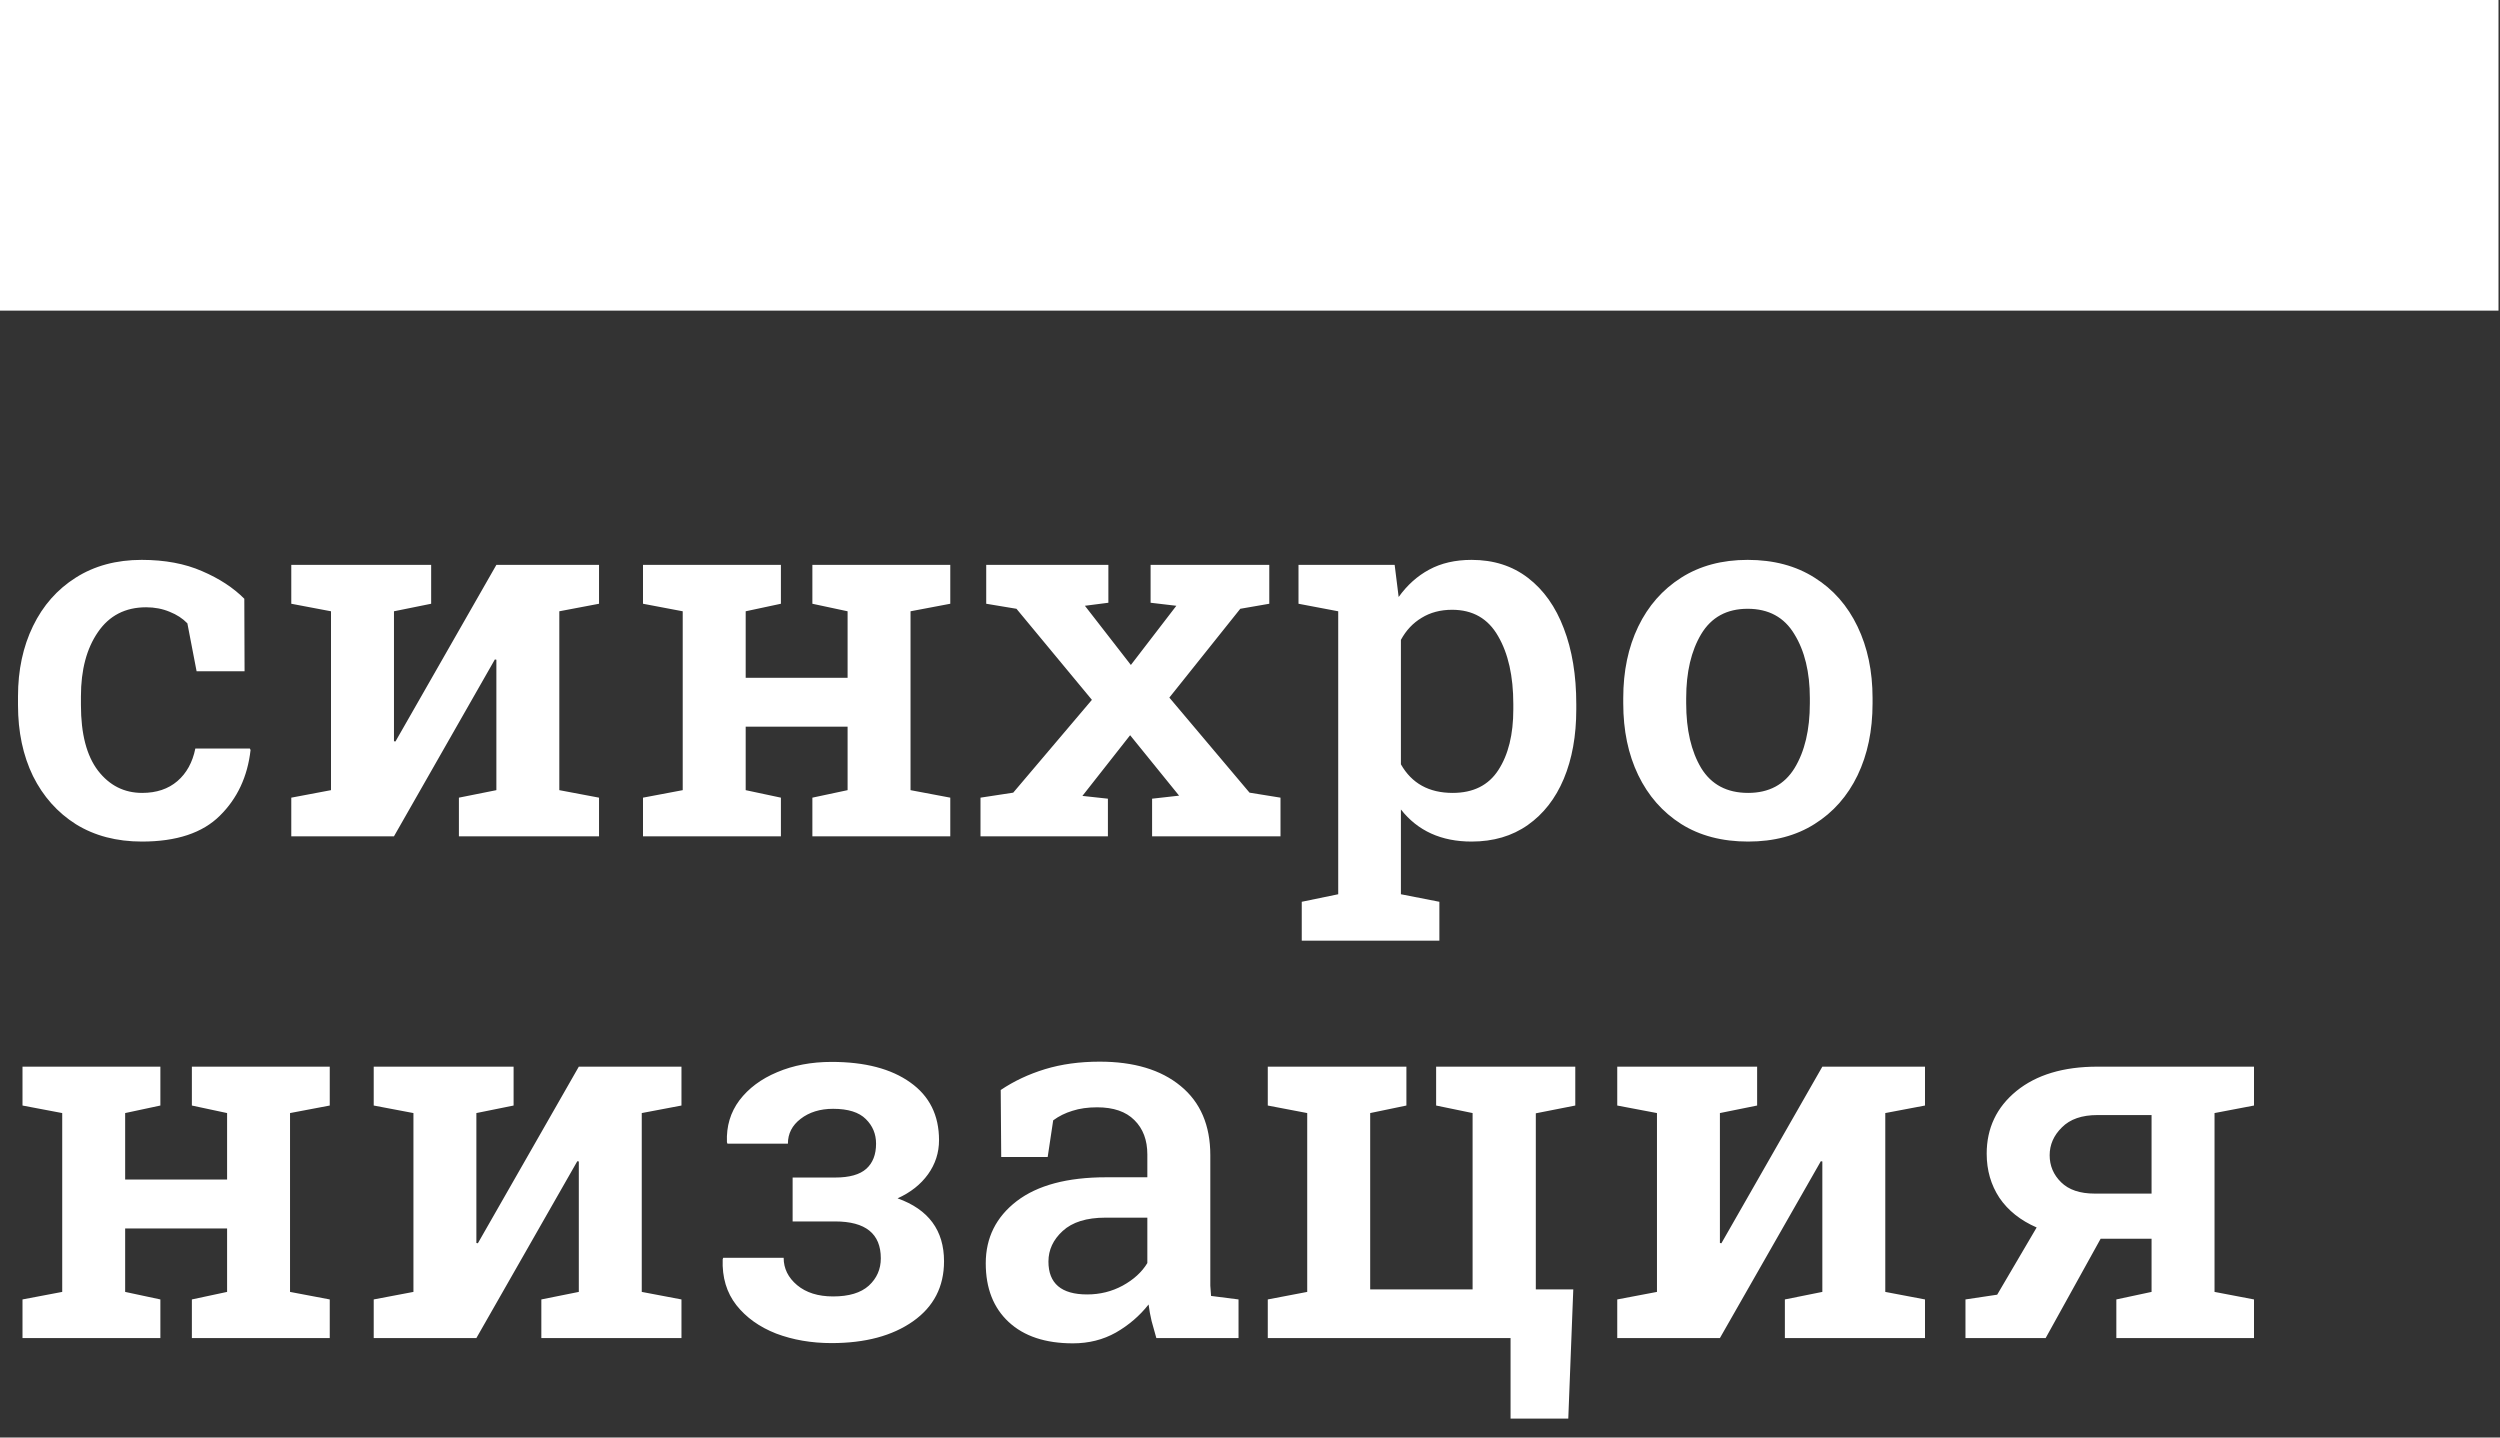
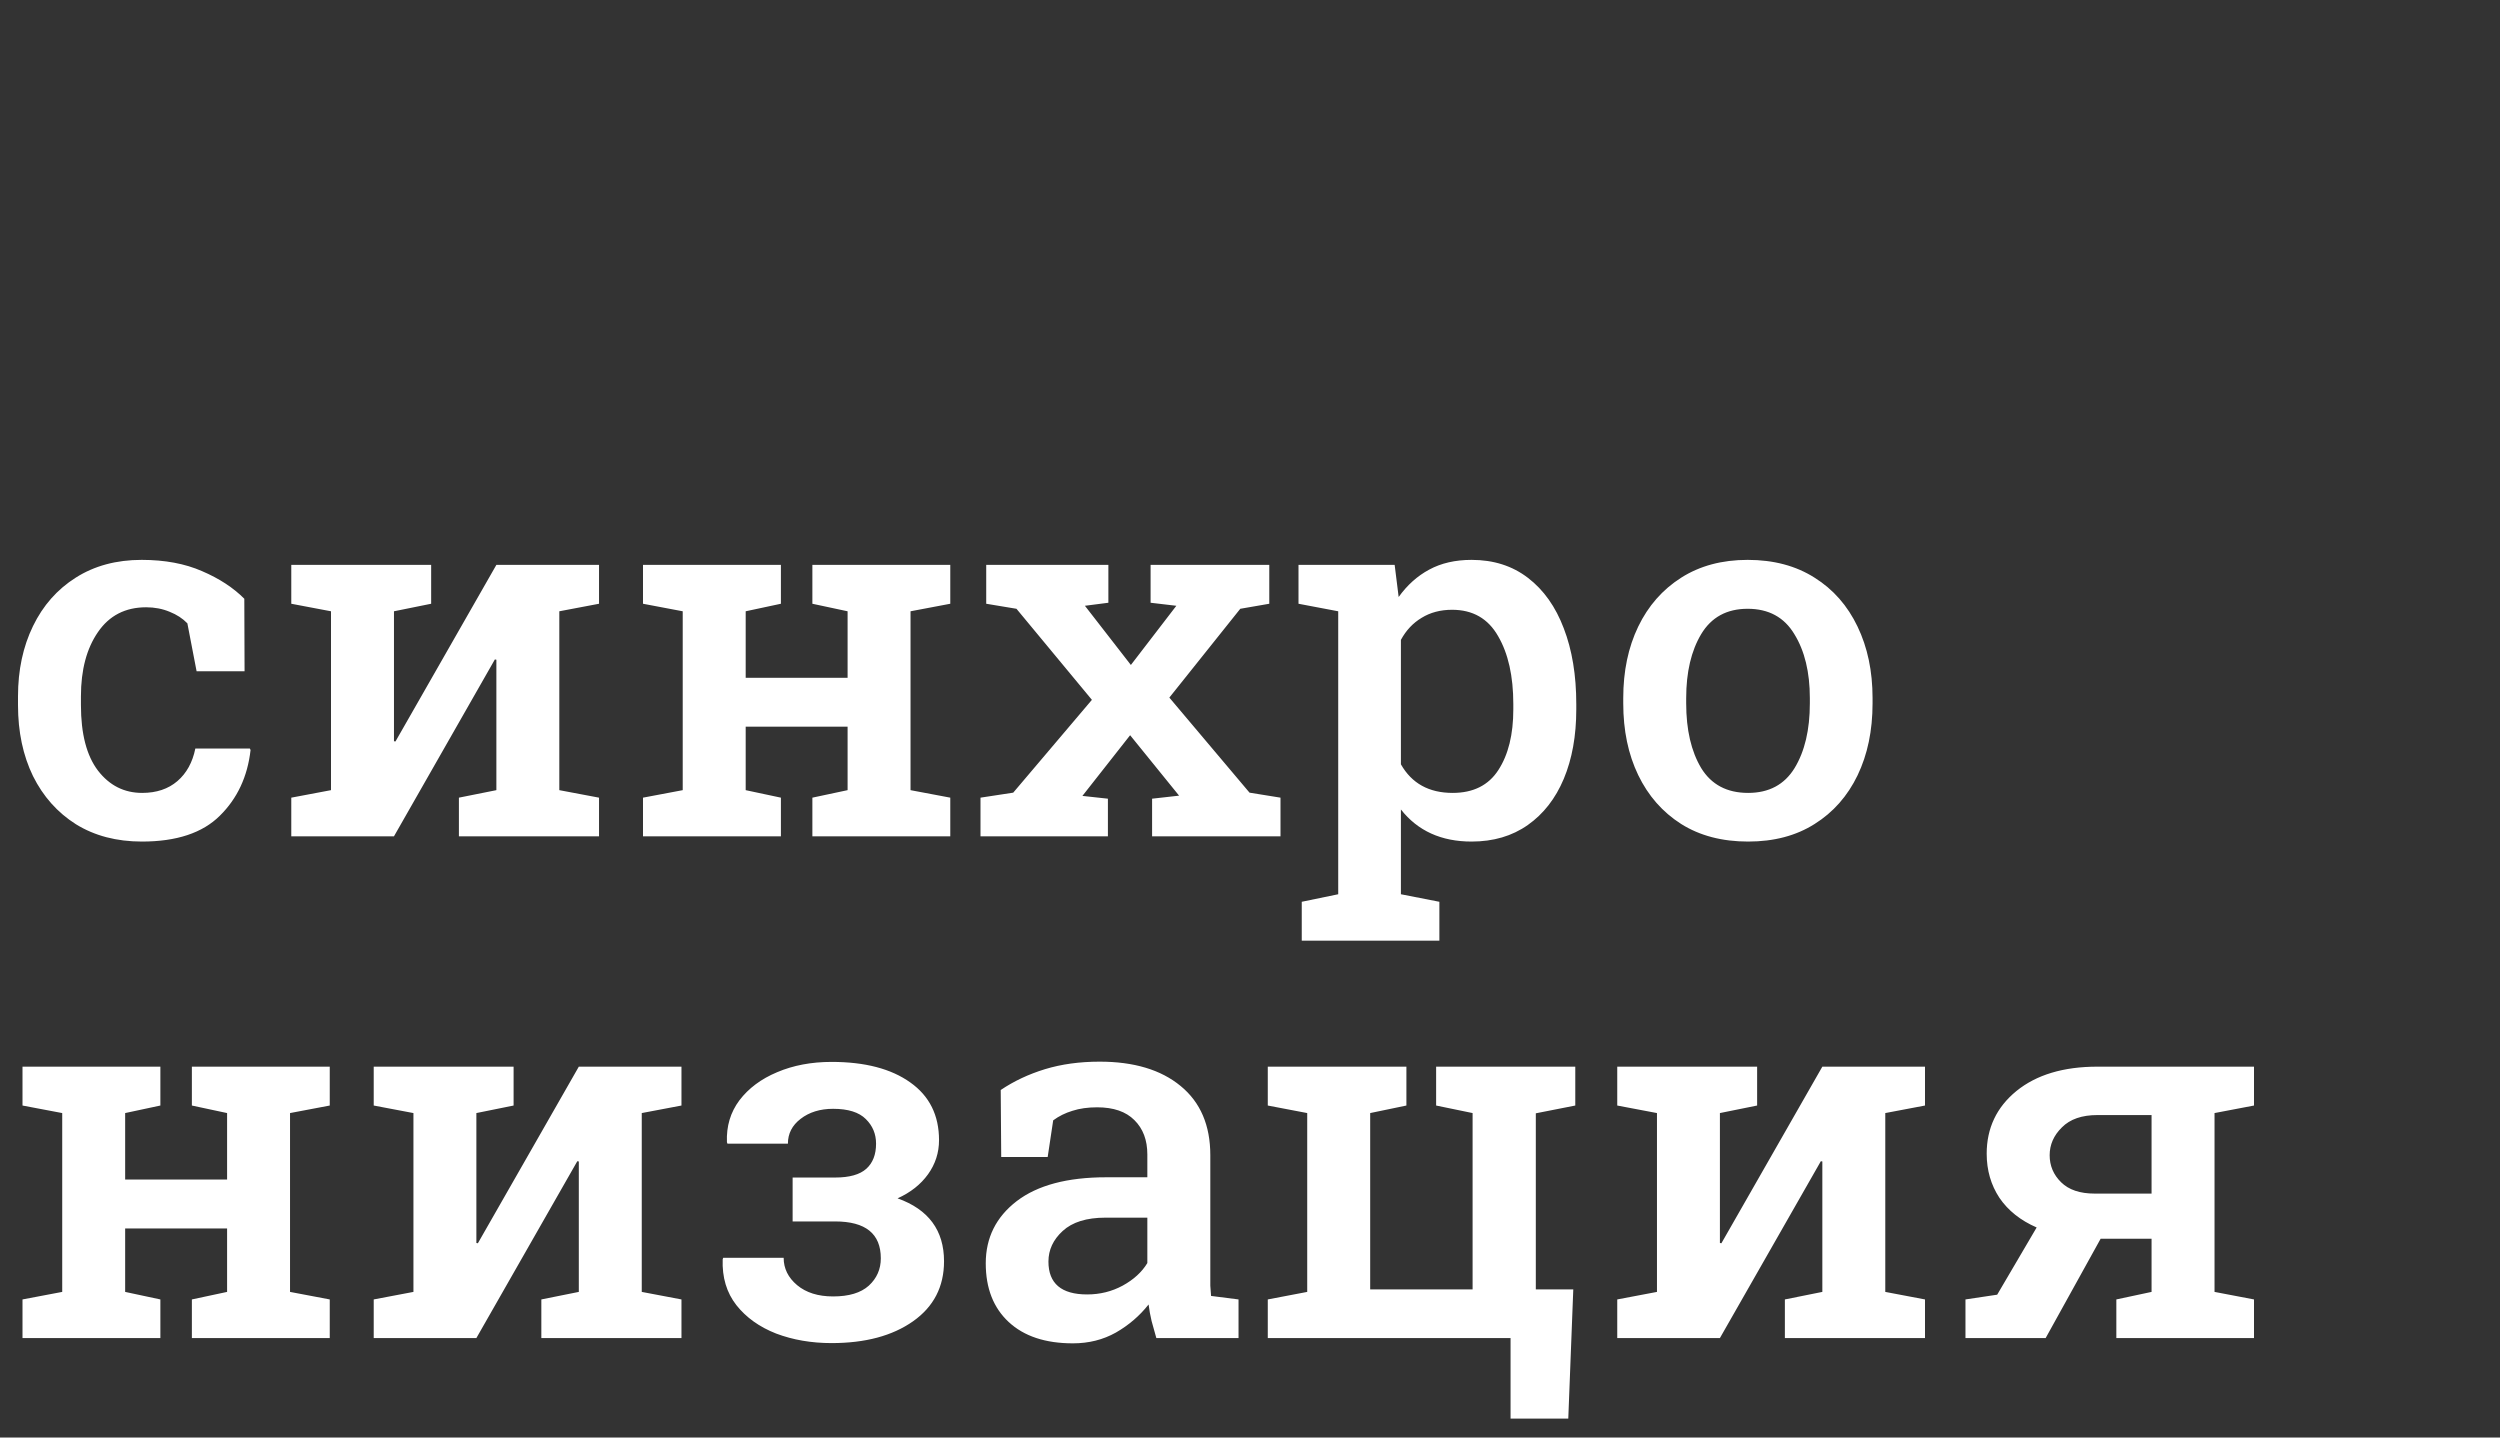
<svg xmlns="http://www.w3.org/2000/svg" width="80" height="46" viewBox="0 0 80 46" fill="none">
  <rect x="0" y="0" width="80" height="46" fill="#333333" stroke="none" />
-   <path d="M79.952 0H0V9.94H79.952V0Z" fill="white" />
  <path d="M4.541 26.93C3.731 26.93 3.027 26.745 2.43 26.376C1.839 26.002 1.381 25.488 1.056 24.835C0.736 24.177 0.576 23.42 0.576 22.563V22.282C0.576 21.442 0.736 20.693 1.056 20.035C1.375 19.377 1.831 18.86 2.422 18.486C3.019 18.106 3.723 17.916 4.533 17.916C5.274 17.916 5.918 18.036 6.467 18.277C7.016 18.512 7.467 18.807 7.818 19.16L7.826 21.48H6.291L5.996 19.947C5.846 19.791 5.657 19.668 5.428 19.577C5.199 19.481 4.948 19.433 4.677 19.433C4.011 19.433 3.496 19.698 3.134 20.228C2.772 20.752 2.59 21.437 2.59 22.282V22.563C2.59 23.484 2.772 24.182 3.134 24.658C3.502 25.135 3.973 25.373 4.549 25.373C5.007 25.373 5.383 25.247 5.676 24.996C5.969 24.744 6.161 24.396 6.251 23.952H7.994L8.018 24C7.922 24.851 7.594 25.552 7.035 26.103C6.481 26.654 5.649 26.93 4.541 26.93ZM9.321 26.762V25.525L10.592 25.285V19.561L9.321 19.32V18.076H13.797V19.32L12.607 19.561V23.719L12.655 23.727L15.884 18.076H19.169V19.32L17.898 19.561V25.285L19.169 25.525V26.762H14.685V25.525L15.884 25.285V21.111L15.836 21.102L12.607 26.762H9.321ZM20.576 26.762V25.525L21.847 25.285V19.561L20.576 19.32V18.076H24.989V19.32L23.862 19.561V21.689H27.123V19.561L25.996 19.32V18.076H30.409V19.32L29.137 19.561V25.285L30.409 25.525V26.762H25.996V25.525L27.123 25.285V23.254H23.862V25.285L24.989 25.525V26.762H20.576ZM31.376 26.762V25.525L32.423 25.365L34.941 22.395L32.527 19.481L31.559 19.32V18.076H35.468V19.288L34.717 19.385L36.188 21.279L37.643 19.385L36.819 19.288V18.076H40.617V19.32L39.689 19.481L37.419 22.323L39.985 25.365L40.976 25.525V26.762H36.867V25.558L37.731 25.461L36.164 23.527L34.637 25.469L35.453 25.558V26.762H31.376ZM41.656 30.101V28.857L42.823 28.616V19.561L41.552 19.32V18.076H44.629L44.757 19.104C45.029 18.724 45.354 18.432 45.732 18.229C46.116 18.02 46.569 17.916 47.091 17.916C47.795 17.916 48.397 18.108 48.898 18.494C49.399 18.879 49.78 19.417 50.041 20.107C50.307 20.797 50.441 21.606 50.441 22.531V22.7C50.441 23.545 50.307 24.287 50.041 24.923C49.775 25.555 49.391 26.047 48.89 26.4C48.389 26.753 47.789 26.93 47.091 26.93C46.121 26.93 45.367 26.588 44.829 25.903V28.616L46.06 28.857V30.101H41.656ZM46.484 25.373C47.145 25.373 47.632 25.129 47.947 24.642C48.267 24.15 48.426 23.503 48.426 22.7V22.531C48.426 21.638 48.264 20.913 47.939 20.356C47.619 19.794 47.129 19.513 46.468 19.513C46.095 19.513 45.77 19.599 45.493 19.77C45.215 19.936 44.994 20.171 44.829 20.476V24.458C45.175 25.068 45.727 25.373 46.484 25.373ZM55.94 26.93C55.109 26.93 54.395 26.743 53.798 26.368C53.201 25.988 52.743 25.466 52.423 24.803C52.103 24.139 51.944 23.374 51.944 22.507V22.339C51.944 21.477 52.103 20.715 52.423 20.051C52.743 19.387 53.201 18.866 53.798 18.486C54.395 18.106 55.104 17.916 55.924 17.916C56.756 17.916 57.47 18.106 58.067 18.486C58.664 18.86 59.122 19.382 59.442 20.051C59.761 20.715 59.922 21.477 59.922 22.339V22.507C59.922 23.38 59.761 24.147 59.442 24.811C59.122 25.474 58.664 25.994 58.067 26.368C57.475 26.743 56.766 26.93 55.94 26.93ZM55.94 25.373C56.606 25.373 57.102 25.108 57.427 24.578C57.752 24.043 57.915 23.353 57.915 22.507V22.339C57.915 21.509 57.749 20.827 57.419 20.292C57.094 19.751 56.596 19.481 55.924 19.481C55.258 19.481 54.763 19.751 54.438 20.292C54.118 20.827 53.958 21.509 53.958 22.339V22.507C53.958 23.353 54.118 24.043 54.438 24.578C54.763 25.108 55.264 25.373 55.94 25.373ZM0.72 42.818V41.582L1.991 41.341V35.618L0.72 35.377V34.133H5.132V35.377L4.005 35.618V37.745H7.267V35.618L6.14 35.377V34.133H10.552V35.377L9.281 35.618V41.341L10.552 41.582V42.818H6.14V41.582L7.267 41.341V39.311H4.005V41.341L5.132 41.582V42.818H0.72ZM11.959 42.818V41.582L13.23 41.341V35.618L11.959 35.377V34.133H16.435V35.377L15.244 35.618V39.776L15.292 39.784L18.522 34.133H21.807V35.377L20.536 35.618V41.341L21.807 41.582V42.818H17.323V41.582L18.522 41.341V37.167L18.474 37.159L15.244 42.818H11.959ZM26.611 42.979C25.967 42.979 25.375 42.877 24.837 42.674C24.304 42.465 23.88 42.163 23.566 41.767C23.251 41.365 23.105 40.876 23.126 40.298L23.142 40.25H25.077C25.077 40.592 25.221 40.884 25.508 41.125C25.796 41.365 26.18 41.486 26.659 41.486C27.166 41.486 27.547 41.371 27.802 41.141C28.058 40.905 28.186 40.614 28.186 40.266C28.186 39.479 27.699 39.086 26.723 39.086H25.364V37.681H26.723C27.182 37.681 27.515 37.587 27.723 37.4C27.93 37.213 28.034 36.945 28.034 36.597C28.034 36.287 27.925 36.025 27.707 35.811C27.488 35.591 27.139 35.482 26.659 35.482C26.244 35.482 25.897 35.589 25.62 35.803C25.348 36.011 25.213 36.276 25.213 36.597H23.278L23.262 36.549C23.241 36.041 23.374 35.594 23.662 35.209C23.955 34.824 24.357 34.524 24.869 34.31C25.386 34.09 25.967 33.981 26.611 33.981C27.677 33.981 28.517 34.2 29.13 34.639C29.742 35.072 30.049 35.688 30.049 36.485C30.049 36.886 29.931 37.25 29.697 37.577C29.462 37.903 29.137 38.16 28.722 38.347C29.713 38.701 30.209 39.372 30.209 40.362C30.209 41.175 29.878 41.815 29.218 42.281C28.557 42.746 27.688 42.979 26.611 42.979ZM34.333 42.987C33.454 42.987 32.769 42.76 32.279 42.305C31.789 41.85 31.544 41.224 31.544 40.426C31.544 39.608 31.874 38.944 32.535 38.436C33.201 37.927 34.155 37.673 35.397 37.673H36.715V36.943C36.715 36.482 36.577 36.116 36.3 35.843C36.028 35.57 35.631 35.434 35.109 35.434C34.81 35.434 34.547 35.471 34.317 35.546C34.088 35.615 33.883 35.717 33.702 35.851L33.526 37.023H32.039L32.023 34.88C32.444 34.596 32.916 34.374 33.438 34.214C33.966 34.053 34.549 33.973 35.189 33.973C36.286 33.973 37.15 34.232 37.779 34.751C38.413 35.27 38.73 36.009 38.73 36.967V40.795C38.73 40.913 38.73 41.028 38.73 41.141C38.735 41.248 38.743 41.358 38.754 41.47L39.633 41.582V42.818H37.003C36.95 42.631 36.899 42.449 36.851 42.273C36.809 42.096 36.777 41.919 36.755 41.743C36.468 42.107 36.119 42.406 35.708 42.642C35.298 42.872 34.84 42.987 34.333 42.987ZM34.789 41.422C35.199 41.422 35.578 41.328 35.924 41.141C36.276 40.948 36.54 40.707 36.715 40.418V38.965H35.373C34.77 38.965 34.315 39.107 34.006 39.391C33.702 39.669 33.55 39.995 33.55 40.37C33.55 41.071 33.963 41.422 34.789 41.422ZM48.338 45.395V42.818H40.569V41.582L41.831 41.341V35.618L40.569 35.377V34.133H45.005V35.377L43.846 35.618V41.261H47.123V35.618L45.956 35.377V34.133H50.409V35.377L49.146 35.626V41.261H50.345L50.185 45.395H48.338ZM51.752 42.818V41.582L53.023 41.341V35.618L51.752 35.377V34.133H56.228V35.377L55.037 35.618V39.776L55.085 39.784L58.315 34.133H61.6V35.377L60.329 35.618V41.341L61.6 41.582V42.818H57.116V41.582L58.315 41.341V37.167L58.267 37.159L55.037 42.818H51.752ZM62.895 42.818V41.582L63.91 41.43L65.173 39.279C64.656 39.054 64.259 38.738 63.982 38.331C63.71 37.919 63.574 37.448 63.574 36.919C63.574 36.1 63.891 35.431 64.526 34.912C65.165 34.393 66.029 34.133 67.116 34.133H72.128V35.377L70.865 35.618V41.341L72.128 41.582V42.818H67.723V41.582L68.85 41.341V39.64H67.22L65.461 42.818H62.895ZM67.028 38.195H68.85V35.682H67.116C66.62 35.682 66.242 35.813 65.981 36.076C65.719 36.333 65.589 36.63 65.589 36.967C65.589 37.304 65.711 37.593 65.957 37.834C66.202 38.074 66.558 38.195 67.028 38.195Z" fill="white" />
</svg>